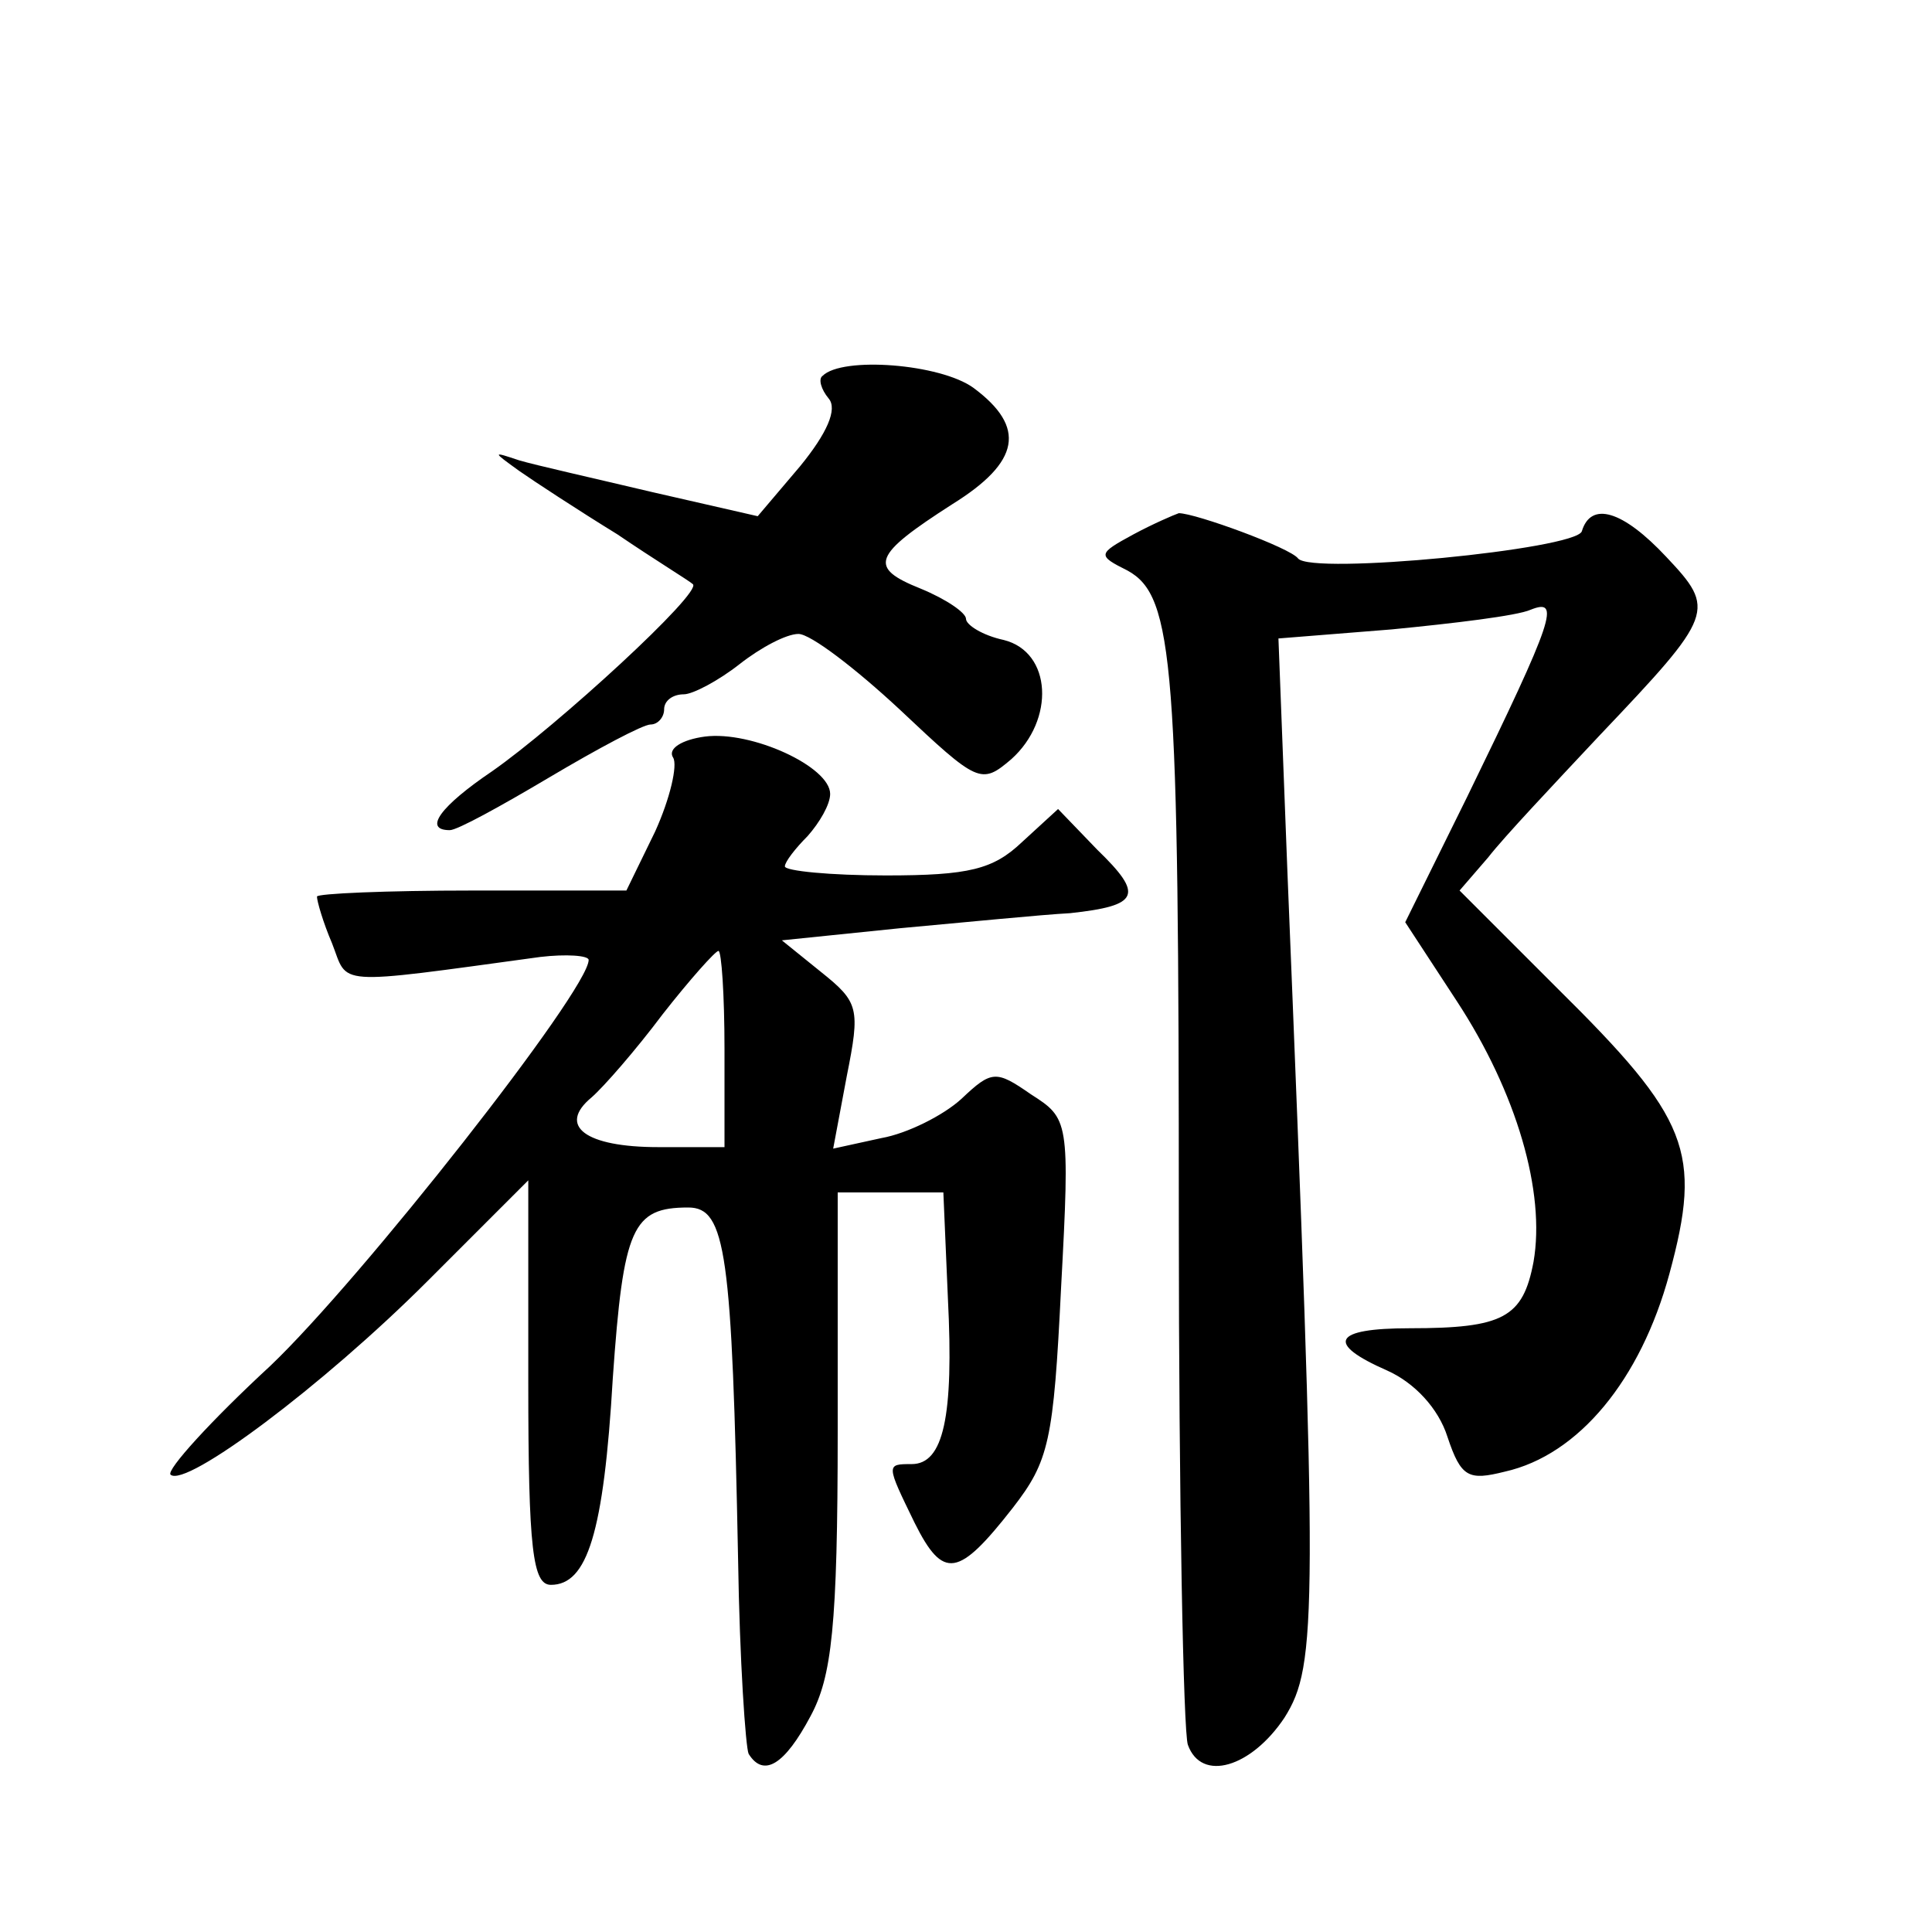
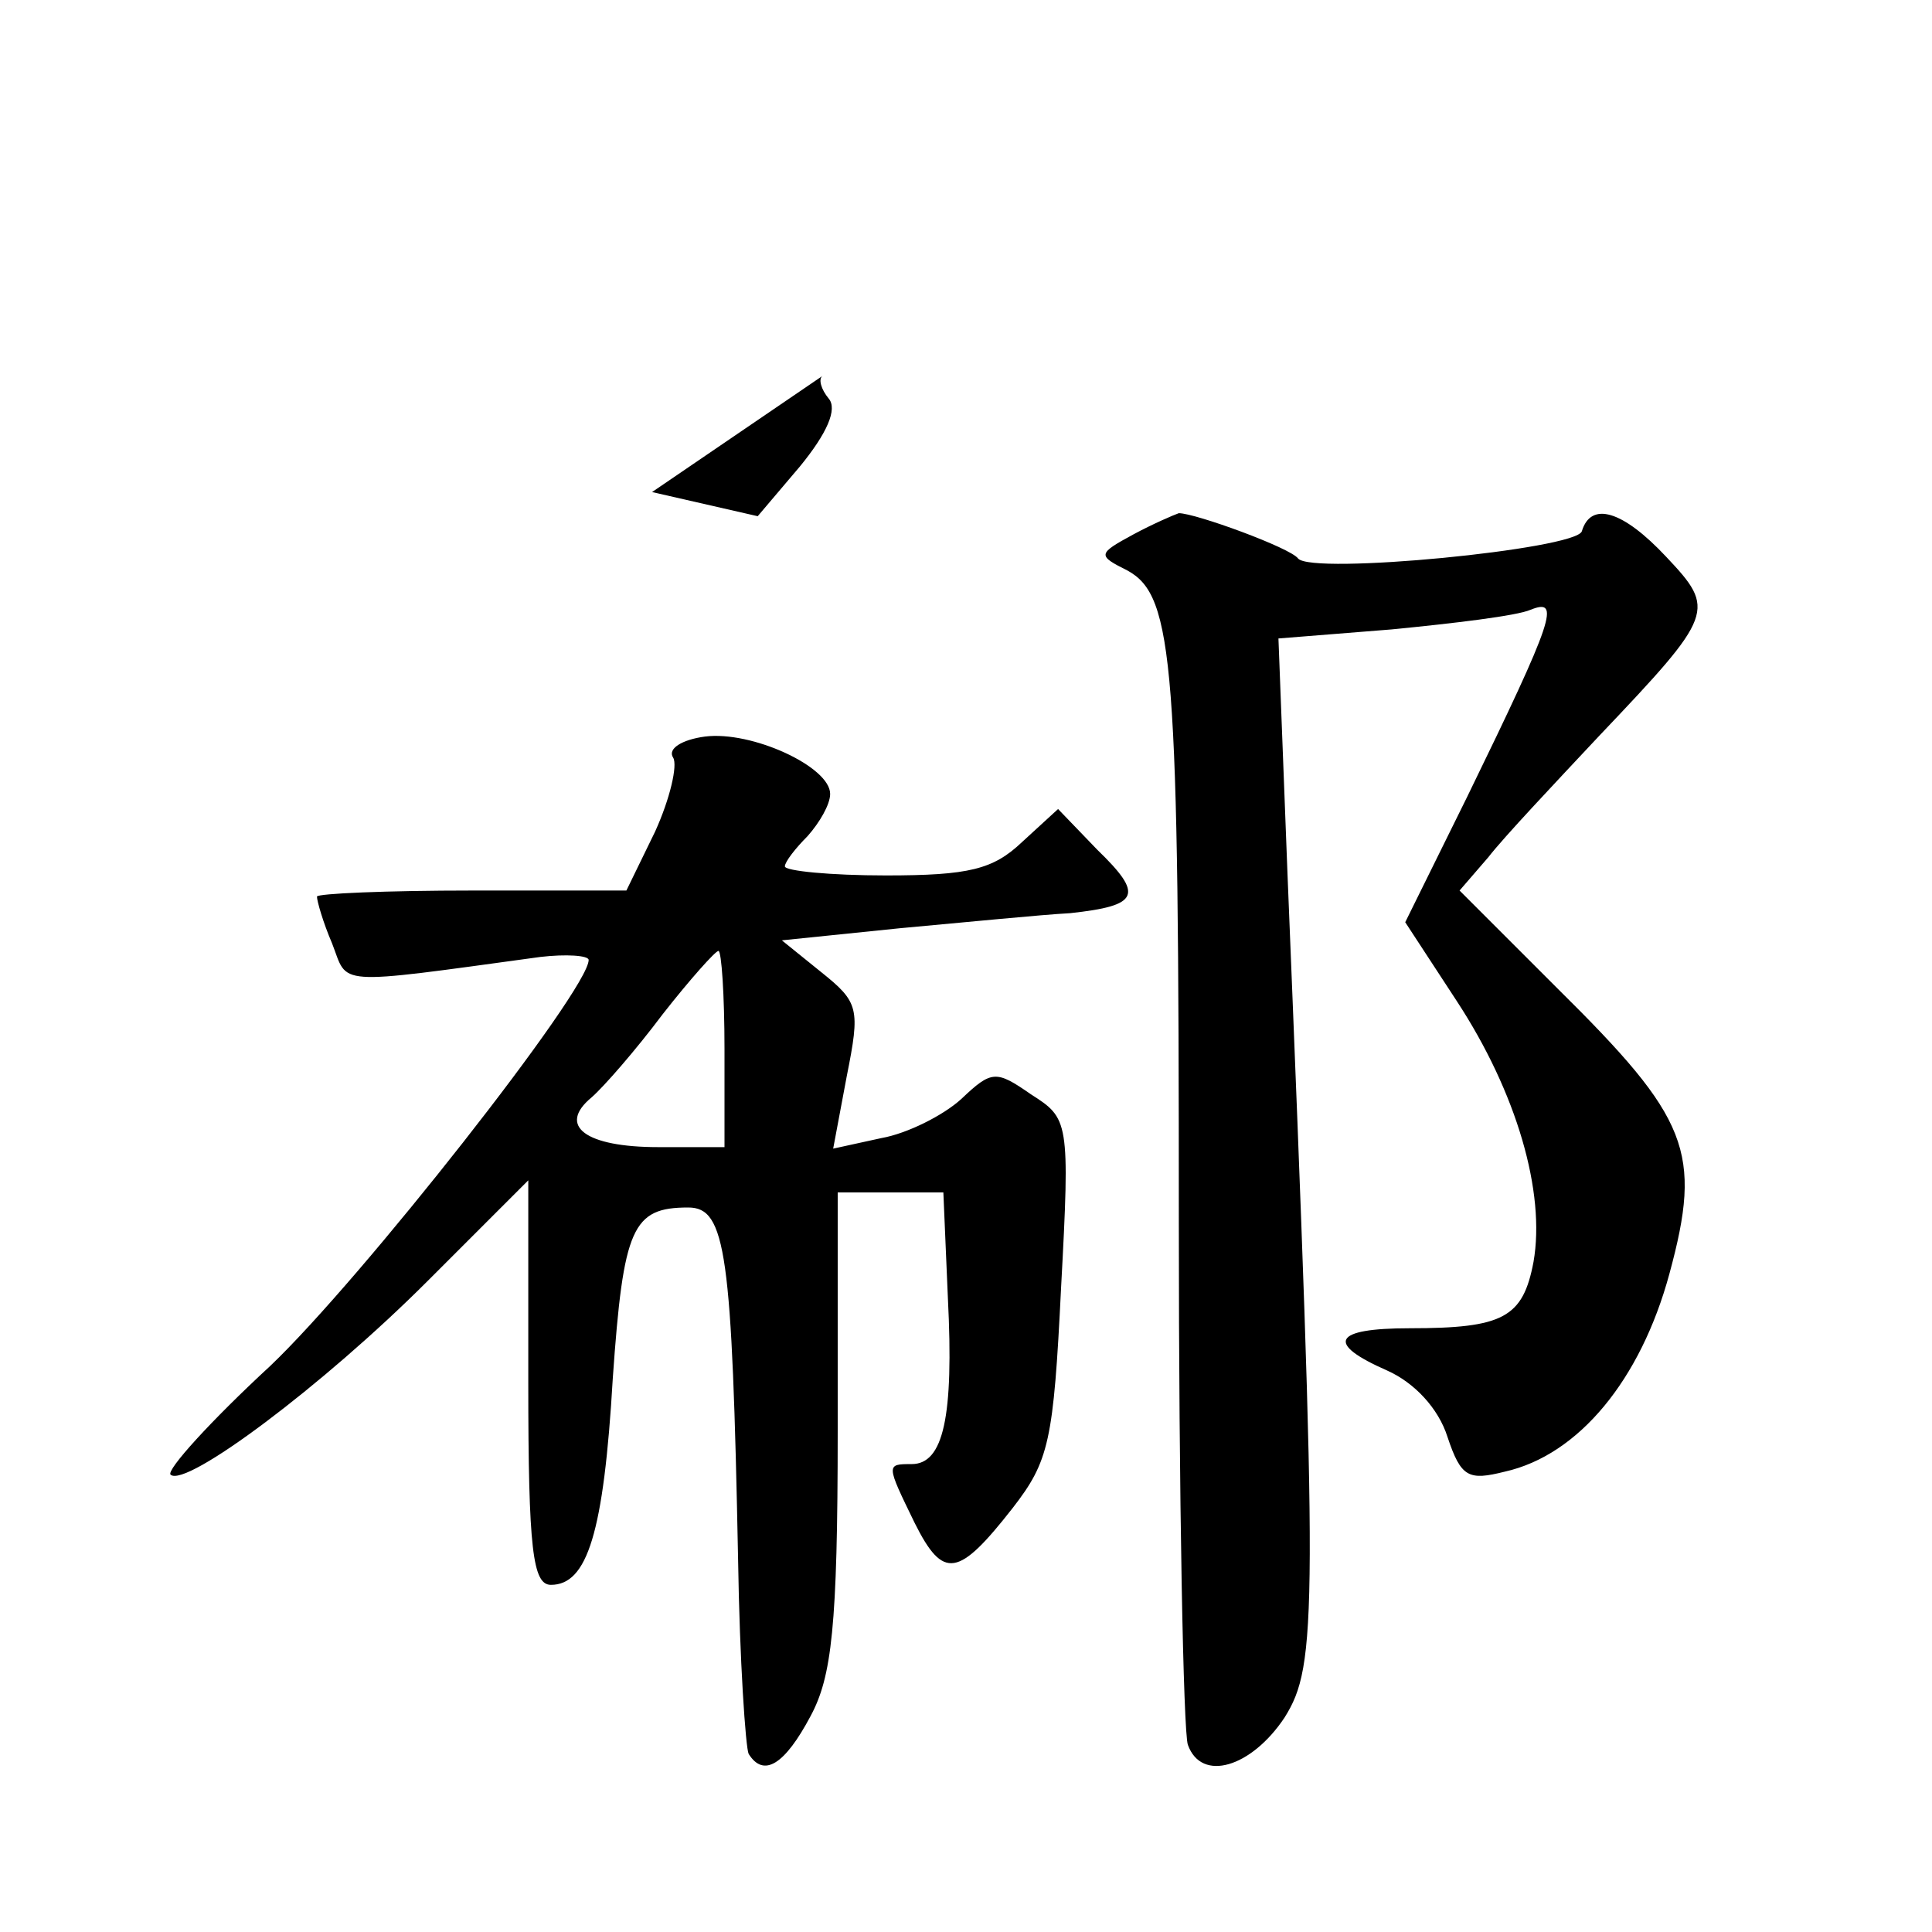
<svg xmlns="http://www.w3.org/2000/svg" version="1.0" width="128pt" height="128pt" viewBox="0 0 128 128" preserveAspectRatio="xMidYMid meet">
  <g transform="translate(0,128) scale(0.1,-0.1)" fill="#0" stroke="none">
-     <path d="M545 1031 c-3 -2 -1 -9 4 -15 6 -7 -1 -23 -19 -45 l-28 -33 -70 16 c-38 9 -78 18 -88 21 -18 6 -18 6 0 -7 10 -7 39 -26 65 -42 25 -17 48 -31 50 -33 7 -5 -90 -94 -133 -124 -34 -23 -46 -39 -28 -39 5 0 34 16 66 35 32 19 62 35 67 35 5 0 9 5 9 10 0 6 6 10 13 10 6 0 23 9 37 20 14 11 31 20 39 20 8 0 38 -23 67 -50 52 -49 54 -50 74 -33 29 26 27 71 -5 79 -14 3 -25 10 -25 14 0 4 -13 13 -30 20 -35 14 -32 22 21 56 45 28 49 51 14 77 -22 16 -87 21 -100 8z M751 926 c-24 -13 -24 -14 -4 -24 31 -17 34 -62 34 -432 0 -182 3 -338 6 -346 9 -25 42 -15 64 18 22 35 22 68 2 559 l-6 156 75 6 c41 4 83 9 92 13 20 8 16 -5 -42 -124 l-41 -83 34 -52 c40 -61 59 -127 51 -173 -7 -37 -20 -44 -82 -44 -51 0 -56 -10 -15 -28 18 -8 34 -25 40 -44 9 -27 14 -29 38 -23 49 11 90 61 109 131 22 81 13 103 -74 189 l-65 65 19 22 c10 13 44 49 74 81 76 80 77 83 44 118 -29 31 -50 37 -56 17 -4 -12 -179 -29 -188 -18 -5 7 -68 30 -79 30 -3 -1 -17 -7 -30 -14z M467 792 c-15 -2 -25 -8 -21 -14 3 -5 -2 -27 -12 -49 l-19 -39 -102 0 c-57 0 -103 -2 -103 -4 0 -3 4 -17 10 -31 11 -28 -1 -28 138 -9 17 2 32 1 32 -2 0 -20 -151 -212 -211 -269 -39 -36 -69 -69 -66 -72 10 -9 101 59 170 128 l67 67 0 -134 c0 -111 3 -134 15 -134 24 0 35 34 41 137 7 100 13 113 50 113 25 0 29 -30 33 -233 1 -67 5 -125 7 -129 10 -16 24 -7 41 25 14 26 18 59 18 189 l0 158 35 0 35 0 3 -70 c4 -79 -3 -110 -24 -110 -17 0 -17 0 2 -39 19 -38 29 -36 65 10 24 31 27 44 32 146 6 111 5 112 -20 128 -23 16 -26 16 -46 -3 -12 -11 -36 -23 -53 -26 l-32 -7 9 48 c9 45 8 49 -17 69 l-26 21 78 8 c44 4 94 9 113 10 46 5 49 12 18 42 l-26 27 -24 -22 c-19 -18 -35 -22 -90 -22 -37 0 -67 3 -67 6 0 3 7 12 15 20 8 9 15 21 15 28 0 18 -52 42 -83 38z m13 -207 l0 -65 -44 0 c-48 0 -67 14 -44 33 8 7 29 31 47 55 18 23 35 42 37 42 2 0 4 -29 4 -65z" />
+     <path d="M545 1031 c-3 -2 -1 -9 4 -15 6 -7 -1 -23 -19 -45 l-28 -33 -70 16 z M751 926 c-24 -13 -24 -14 -4 -24 31 -17 34 -62 34 -432 0 -182 3 -338 6 -346 9 -25 42 -15 64 18 22 35 22 68 2 559 l-6 156 75 6 c41 4 83 9 92 13 20 8 16 -5 -42 -124 l-41 -83 34 -52 c40 -61 59 -127 51 -173 -7 -37 -20 -44 -82 -44 -51 0 -56 -10 -15 -28 18 -8 34 -25 40 -44 9 -27 14 -29 38 -23 49 11 90 61 109 131 22 81 13 103 -74 189 l-65 65 19 22 c10 13 44 49 74 81 76 80 77 83 44 118 -29 31 -50 37 -56 17 -4 -12 -179 -29 -188 -18 -5 7 -68 30 -79 30 -3 -1 -17 -7 -30 -14z M467 792 c-15 -2 -25 -8 -21 -14 3 -5 -2 -27 -12 -49 l-19 -39 -102 0 c-57 0 -103 -2 -103 -4 0 -3 4 -17 10 -31 11 -28 -1 -28 138 -9 17 2 32 1 32 -2 0 -20 -151 -212 -211 -269 -39 -36 -69 -69 -66 -72 10 -9 101 59 170 128 l67 67 0 -134 c0 -111 3 -134 15 -134 24 0 35 34 41 137 7 100 13 113 50 113 25 0 29 -30 33 -233 1 -67 5 -125 7 -129 10 -16 24 -7 41 25 14 26 18 59 18 189 l0 158 35 0 35 0 3 -70 c4 -79 -3 -110 -24 -110 -17 0 -17 0 2 -39 19 -38 29 -36 65 10 24 31 27 44 32 146 6 111 5 112 -20 128 -23 16 -26 16 -46 -3 -12 -11 -36 -23 -53 -26 l-32 -7 9 48 c9 45 8 49 -17 69 l-26 21 78 8 c44 4 94 9 113 10 46 5 49 12 18 42 l-26 27 -24 -22 c-19 -18 -35 -22 -90 -22 -37 0 -67 3 -67 6 0 3 7 12 15 20 8 9 15 21 15 28 0 18 -52 42 -83 38z m13 -207 l0 -65 -44 0 c-48 0 -67 14 -44 33 8 7 29 31 47 55 18 23 35 42 37 42 2 0 4 -29 4 -65z" />
  </g>
</svg>